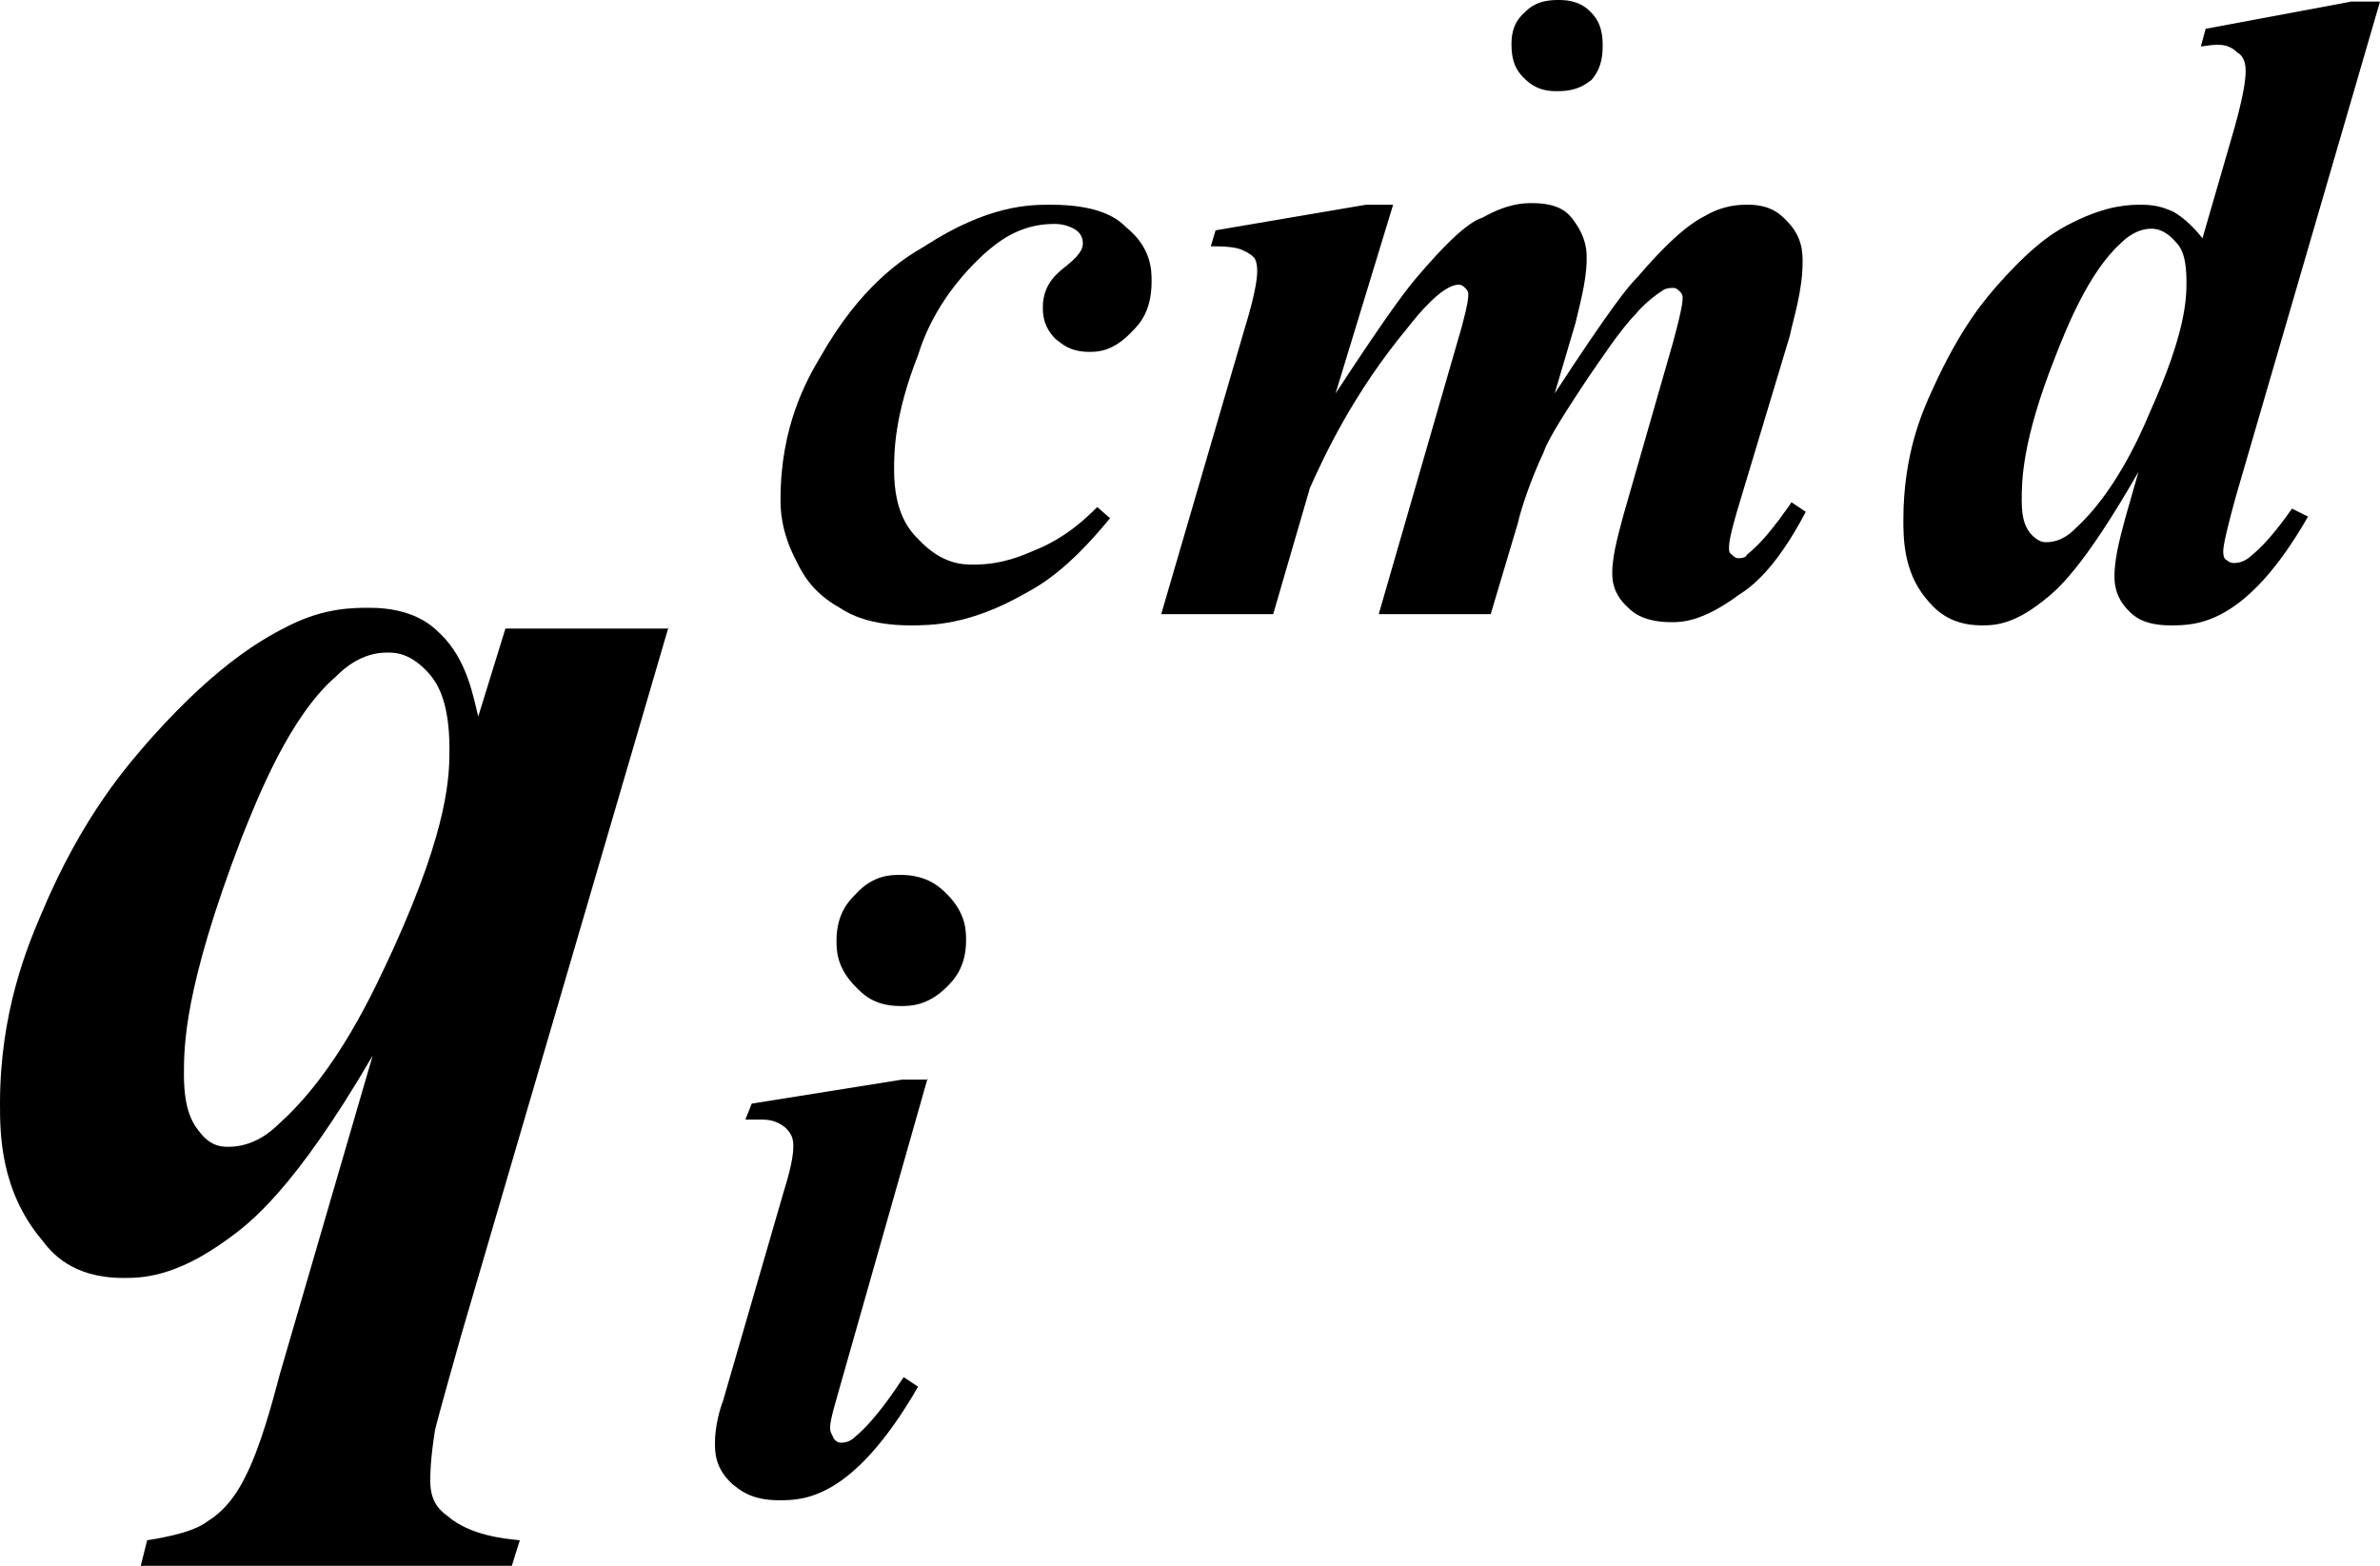
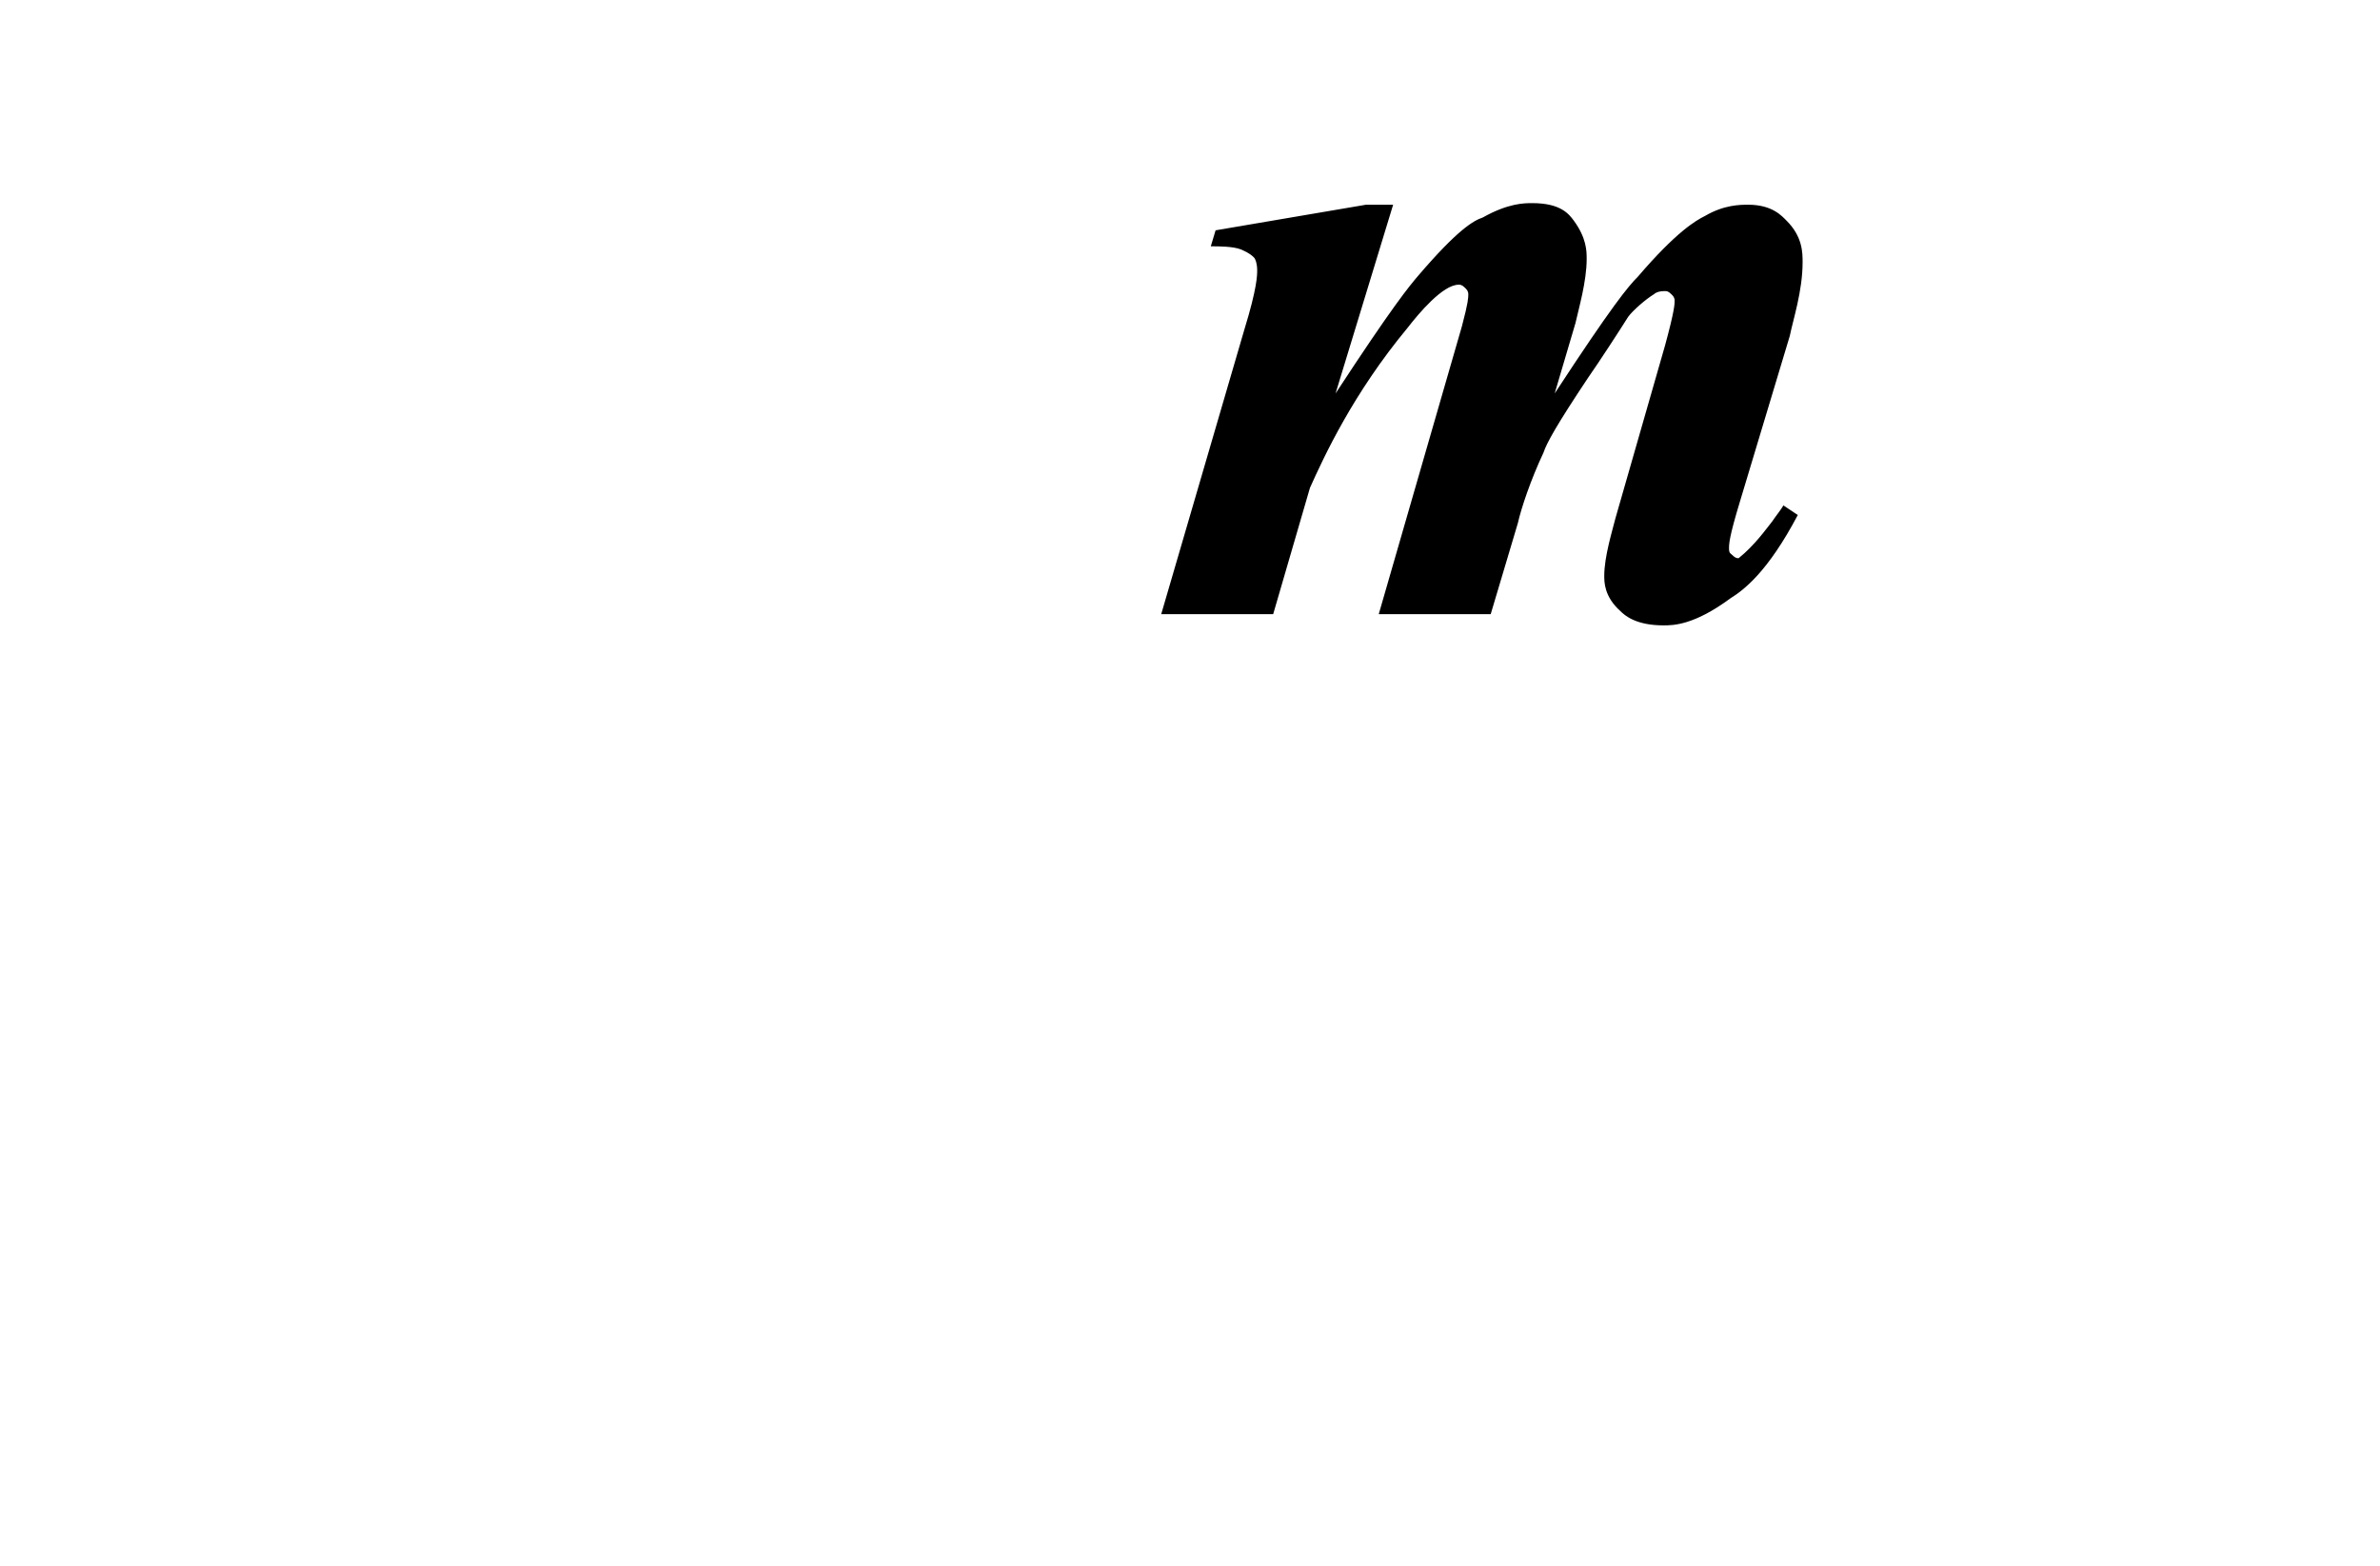
<svg xmlns="http://www.w3.org/2000/svg" version="1.1" id="レイヤー_1" x="0px" y="0px" viewBox="0 0 14.88 9.79" style="enable-background:new 0 0 14.88 9.79;" xml:space="preserve">
  <g>
-     <path d="M2.42,4.08c-0.16,0-0.27,0.1-0.32,0.15C1.81,4.48,1.61,4.99,1.51,5.24c-0.36,0.94-0.36,1.3-0.36,1.48   c0,0.23,0.06,0.31,0.1,0.36c0.07,0.09,0.14,0.09,0.18,0.09c0.15,0,0.26-0.09,0.31-0.14c0.37-0.33,0.6-0.84,0.72-1.1   c0.35-0.77,0.35-1.09,0.35-1.25c0-0.3-0.08-0.41-0.12-0.46C2.57,4.08,2.47,4.08,2.42,4.08z M4.18,3.92l-1.3,4.44   C2.75,8.82,2.73,8.9,2.72,8.94C2.69,9.13,2.69,9.22,2.69,9.26c0,0.14,0.07,0.19,0.11,0.22C2.94,9.6,3.15,9.62,3.25,9.63L3.2,9.79   H0.88l0.04-0.16c0.26-0.04,0.34-0.09,0.38-0.12C1.43,9.43,1.5,9.3,1.53,9.24c0.1-0.19,0.18-0.5,0.22-0.65L2.33,6.6   C1.84,7.44,1.56,7.65,1.42,7.75C1.09,7.99,0.88,7.99,0.77,7.99c-0.32,0-0.45-0.16-0.51-0.24C0,7.44,0,7.08,0,6.9   c0-0.57,0.17-0.98,0.26-1.19c0.26-0.62,0.55-0.94,0.69-1.1c0.43-0.48,0.72-0.63,0.86-0.7c0.22-0.11,0.4-0.11,0.5-0.11   c0.27,0,0.39,0.11,0.44,0.16c0.17,0.16,0.21,0.4,0.24,0.52l0.17-0.55H4.18z" />
-     <path d="M5.8,6.74L5.24,8.71c-0.05,0.17-0.05,0.2-0.05,0.22c0,0.03,0.02,0.05,0.02,0.06c0.02,0.03,0.04,0.03,0.05,0.03   c0.05,0,0.08-0.03,0.09-0.04c0.12-0.1,0.24-0.28,0.3-0.37l0.09,0.06C5.33,9.38,5.02,9.38,4.87,9.38c-0.18,0-0.25-0.07-0.29-0.1   c-0.11-0.1-0.11-0.2-0.11-0.26c0-0.1,0.03-0.21,0.05-0.26L4.9,7.45c0.06-0.19,0.06-0.26,0.06-0.29c0-0.06-0.03-0.09-0.05-0.11   C4.85,7,4.79,7,4.76,7c-0.04,0-0.08,0-0.1,0L4.7,6.9l0.94-0.15H5.8z M5.63,5.47c0.17,0,0.25,0.08,0.29,0.12   c0.12,0.12,0.12,0.23,0.12,0.29c0,0.17-0.08,0.25-0.12,0.29C5.8,6.29,5.69,6.29,5.63,6.29c-0.17,0-0.24-0.08-0.28-0.12   C5.23,6.05,5.23,5.94,5.23,5.88c0-0.17,0.08-0.25,0.12-0.29C5.46,5.47,5.57,5.47,5.63,5.47z" />
-     <path d="M6.86,3.17l0.08,0.07C6.67,3.57,6.5,3.66,6.41,3.71c-0.35,0.2-0.59,0.2-0.72,0.2c-0.25,0-0.38-0.07-0.44-0.11   C5.07,3.7,5.01,3.57,4.98,3.51C4.88,3.32,4.88,3.18,4.88,3.12c0-0.45,0.16-0.74,0.25-0.89c0.25-0.44,0.51-0.61,0.65-0.69   c0.4-0.26,0.66-0.26,0.79-0.26c0.31,0,0.42,0.09,0.47,0.14C7.2,1.55,7.2,1.69,7.2,1.76c0,0.19-0.08,0.27-0.12,0.31   C6.96,2.2,6.86,2.2,6.81,2.2c-0.13,0-0.18-0.06-0.21-0.08c-0.08-0.08-0.08-0.16-0.08-0.2c0-0.15,0.1-0.22,0.15-0.26   c0.1-0.08,0.1-0.12,0.1-0.14c0-0.05-0.03-0.07-0.04-0.08C6.67,1.4,6.61,1.4,6.59,1.4c-0.23,0-0.37,0.13-0.44,0.19   c-0.27,0.25-0.37,0.5-0.41,0.63C5.59,2.6,5.59,2.83,5.59,2.94c0,0.27,0.1,0.38,0.15,0.43c0.15,0.16,0.28,0.16,0.35,0.16   c0.18,0,0.31-0.06,0.38-0.09C6.67,3.36,6.8,3.23,6.86,3.17z" />
-     <path d="M8.71,1.28L8.35,2.46c0.36-0.55,0.46-0.67,0.52-0.74c0.24-0.28,0.34-0.34,0.4-0.36c0.16-0.09,0.26-0.09,0.31-0.09   c0.18,0,0.23,0.07,0.26,0.11c0.08,0.11,0.08,0.19,0.08,0.24c0,0.14-0.05,0.31-0.07,0.4L9.72,2.46c0.36-0.55,0.46-0.67,0.52-0.73   c0.24-0.28,0.36-0.35,0.42-0.38c0.12-0.07,0.22-0.07,0.27-0.07c0.15,0,0.21,0.07,0.24,0.1c0.1,0.1,0.1,0.2,0.1,0.26   c0,0.18-0.06,0.36-0.08,0.46l-0.31,1.03c-0.07,0.23-0.07,0.27-0.07,0.3s0.01,0.03,0.02,0.04c0.02,0.02,0.03,0.02,0.04,0.02   c0.03,0,0.05-0.01,0.05-0.02c0.1-0.08,0.17-0.18,0.21-0.23c0.02-0.03,0.06-0.08,0.07-0.1l0.09,0.06c-0.19,0.36-0.34,0.47-0.42,0.52   c-0.23,0.17-0.36,0.17-0.42,0.17c-0.17,0-0.24-0.06-0.27-0.09c-0.1-0.09-0.1-0.18-0.1-0.22c0-0.12,0.05-0.28,0.07-0.36l0.31-1.08   c0.06-0.22,0.06-0.26,0.06-0.28c0-0.02-0.01-0.03-0.02-0.04c-0.02-0.02-0.03-0.02-0.04-0.02c-0.04,0-0.06,0.01-0.07,0.02   c-0.05,0.03-0.13,0.1-0.16,0.14C10.13,2.06,10,2.26,9.93,2.36c-0.2,0.3-0.26,0.41-0.28,0.47C9.57,3,9.51,3.18,9.49,3.27L9.32,3.84   h-0.7l0.52-1.8c0.04-0.15,0.04-0.18,0.04-0.2c0-0.02-0.01-0.03-0.02-0.04C9.14,1.78,9.13,1.78,9.12,1.78   c-0.1,0-0.25,0.18-0.32,0.27c-0.34,0.41-0.52,0.8-0.61,1L7.96,3.84h-0.7l0.52-1.78C7.86,1.8,7.86,1.72,7.86,1.69   c0-0.04-0.01-0.07-0.02-0.08C7.81,1.58,7.78,1.57,7.76,1.56C7.71,1.54,7.62,1.54,7.57,1.54l0.03-0.1l0.94-0.16H8.71z" />
-     <path d="M13.67,1.76c0-0.17-0.04-0.22-0.07-0.25c-0.07-0.08-0.13-0.08-0.15-0.08c-0.09,0-0.16,0.06-0.19,0.09   c-0.2,0.18-0.34,0.53-0.41,0.71c-0.21,0.53-0.21,0.78-0.21,0.9c0,0.13,0.03,0.17,0.05,0.2c0.05,0.06,0.09,0.06,0.1,0.06   c0.1,0,0.16-0.06,0.19-0.09c0.23-0.21,0.39-0.55,0.46-0.72C13.67,2.07,13.67,1.86,13.67,1.76z M14.88,0.01l-0.9,3.09   C13.9,3.39,13.9,3.43,13.9,3.45c0,0.03,0.01,0.05,0.02,0.05c0.02,0.02,0.04,0.02,0.05,0.02c0.05,0,0.09-0.03,0.11-0.05   c0.1-0.08,0.2-0.22,0.25-0.29l0.1,0.05c-0.39,0.68-0.7,0.68-0.86,0.68c-0.17,0-0.23-0.06-0.26-0.09c-0.09-0.09-0.09-0.18-0.09-0.22   c0-0.13,0.05-0.29,0.07-0.37l0.08-0.28c-0.35,0.61-0.51,0.74-0.6,0.81c-0.19,0.15-0.31,0.15-0.38,0.15c-0.21,0-0.3-0.11-0.35-0.17   c-0.14-0.17-0.14-0.38-0.14-0.49c0-0.41,0.12-0.68,0.18-0.81c0.18-0.4,0.34-0.58,0.42-0.67c0.24-0.27,0.38-0.34,0.46-0.38   c0.22-0.11,0.36-0.11,0.43-0.11c0.11,0,0.16,0.03,0.19,0.04c0.08,0.04,0.16,0.13,0.19,0.17l0.2-0.69c0.07-0.25,0.07-0.33,0.07-0.36   c0-0.07-0.03-0.1-0.05-0.11c-0.05-0.05-0.1-0.05-0.13-0.05c-0.04,0-0.08,0.01-0.1,0.01l0.03-0.11l0.91-0.17H14.88z" />
-     <path d="M10.02,0.28c0-0.13-0.05-0.18-0.08-0.21C9.87,0,9.78,0,9.74,0C9.61,0,9.56,0.05,9.53,0.08C9.45,0.15,9.45,0.24,9.45,0.28   c0,0.13,0.05,0.18,0.08,0.21c0.08,0.08,0.16,0.08,0.21,0.08c0.13,0,0.18-0.05,0.21-0.07C10.02,0.42,10.02,0.33,10.02,0.28z" />
+     <path d="M8.71,1.28L8.35,2.46c0.36-0.55,0.46-0.67,0.52-0.74c0.24-0.28,0.34-0.34,0.4-0.36c0.16-0.09,0.26-0.09,0.31-0.09   c0.18,0,0.23,0.07,0.26,0.11c0.08,0.11,0.08,0.19,0.08,0.24c0,0.14-0.05,0.31-0.07,0.4L9.72,2.46c0.36-0.55,0.46-0.67,0.52-0.73   c0.24-0.28,0.36-0.35,0.42-0.38c0.12-0.07,0.22-0.07,0.27-0.07c0.15,0,0.21,0.07,0.24,0.1c0.1,0.1,0.1,0.2,0.1,0.26   c0,0.18-0.06,0.36-0.08,0.46l-0.31,1.03c-0.07,0.23-0.07,0.27-0.07,0.3s0.01,0.03,0.02,0.04c0.02,0.02,0.03,0.02,0.04,0.02   c0.1-0.08,0.17-0.18,0.21-0.23c0.02-0.03,0.06-0.08,0.07-0.1l0.09,0.06c-0.19,0.36-0.34,0.47-0.42,0.52   c-0.23,0.17-0.36,0.17-0.42,0.17c-0.17,0-0.24-0.06-0.27-0.09c-0.1-0.09-0.1-0.18-0.1-0.22c0-0.12,0.05-0.28,0.07-0.36l0.31-1.08   c0.06-0.22,0.06-0.26,0.06-0.28c0-0.02-0.01-0.03-0.02-0.04c-0.02-0.02-0.03-0.02-0.04-0.02c-0.04,0-0.06,0.01-0.07,0.02   c-0.05,0.03-0.13,0.1-0.16,0.14C10.13,2.06,10,2.26,9.93,2.36c-0.2,0.3-0.26,0.41-0.28,0.47C9.57,3,9.51,3.18,9.49,3.27L9.32,3.84   h-0.7l0.52-1.8c0.04-0.15,0.04-0.18,0.04-0.2c0-0.02-0.01-0.03-0.02-0.04C9.14,1.78,9.13,1.78,9.12,1.78   c-0.1,0-0.25,0.18-0.32,0.27c-0.34,0.41-0.52,0.8-0.61,1L7.96,3.84h-0.7l0.52-1.78C7.86,1.8,7.86,1.72,7.86,1.69   c0-0.04-0.01-0.07-0.02-0.08C7.81,1.58,7.78,1.57,7.76,1.56C7.71,1.54,7.62,1.54,7.57,1.54l0.03-0.1l0.94-0.16H8.71z" />
  </g>
</svg>